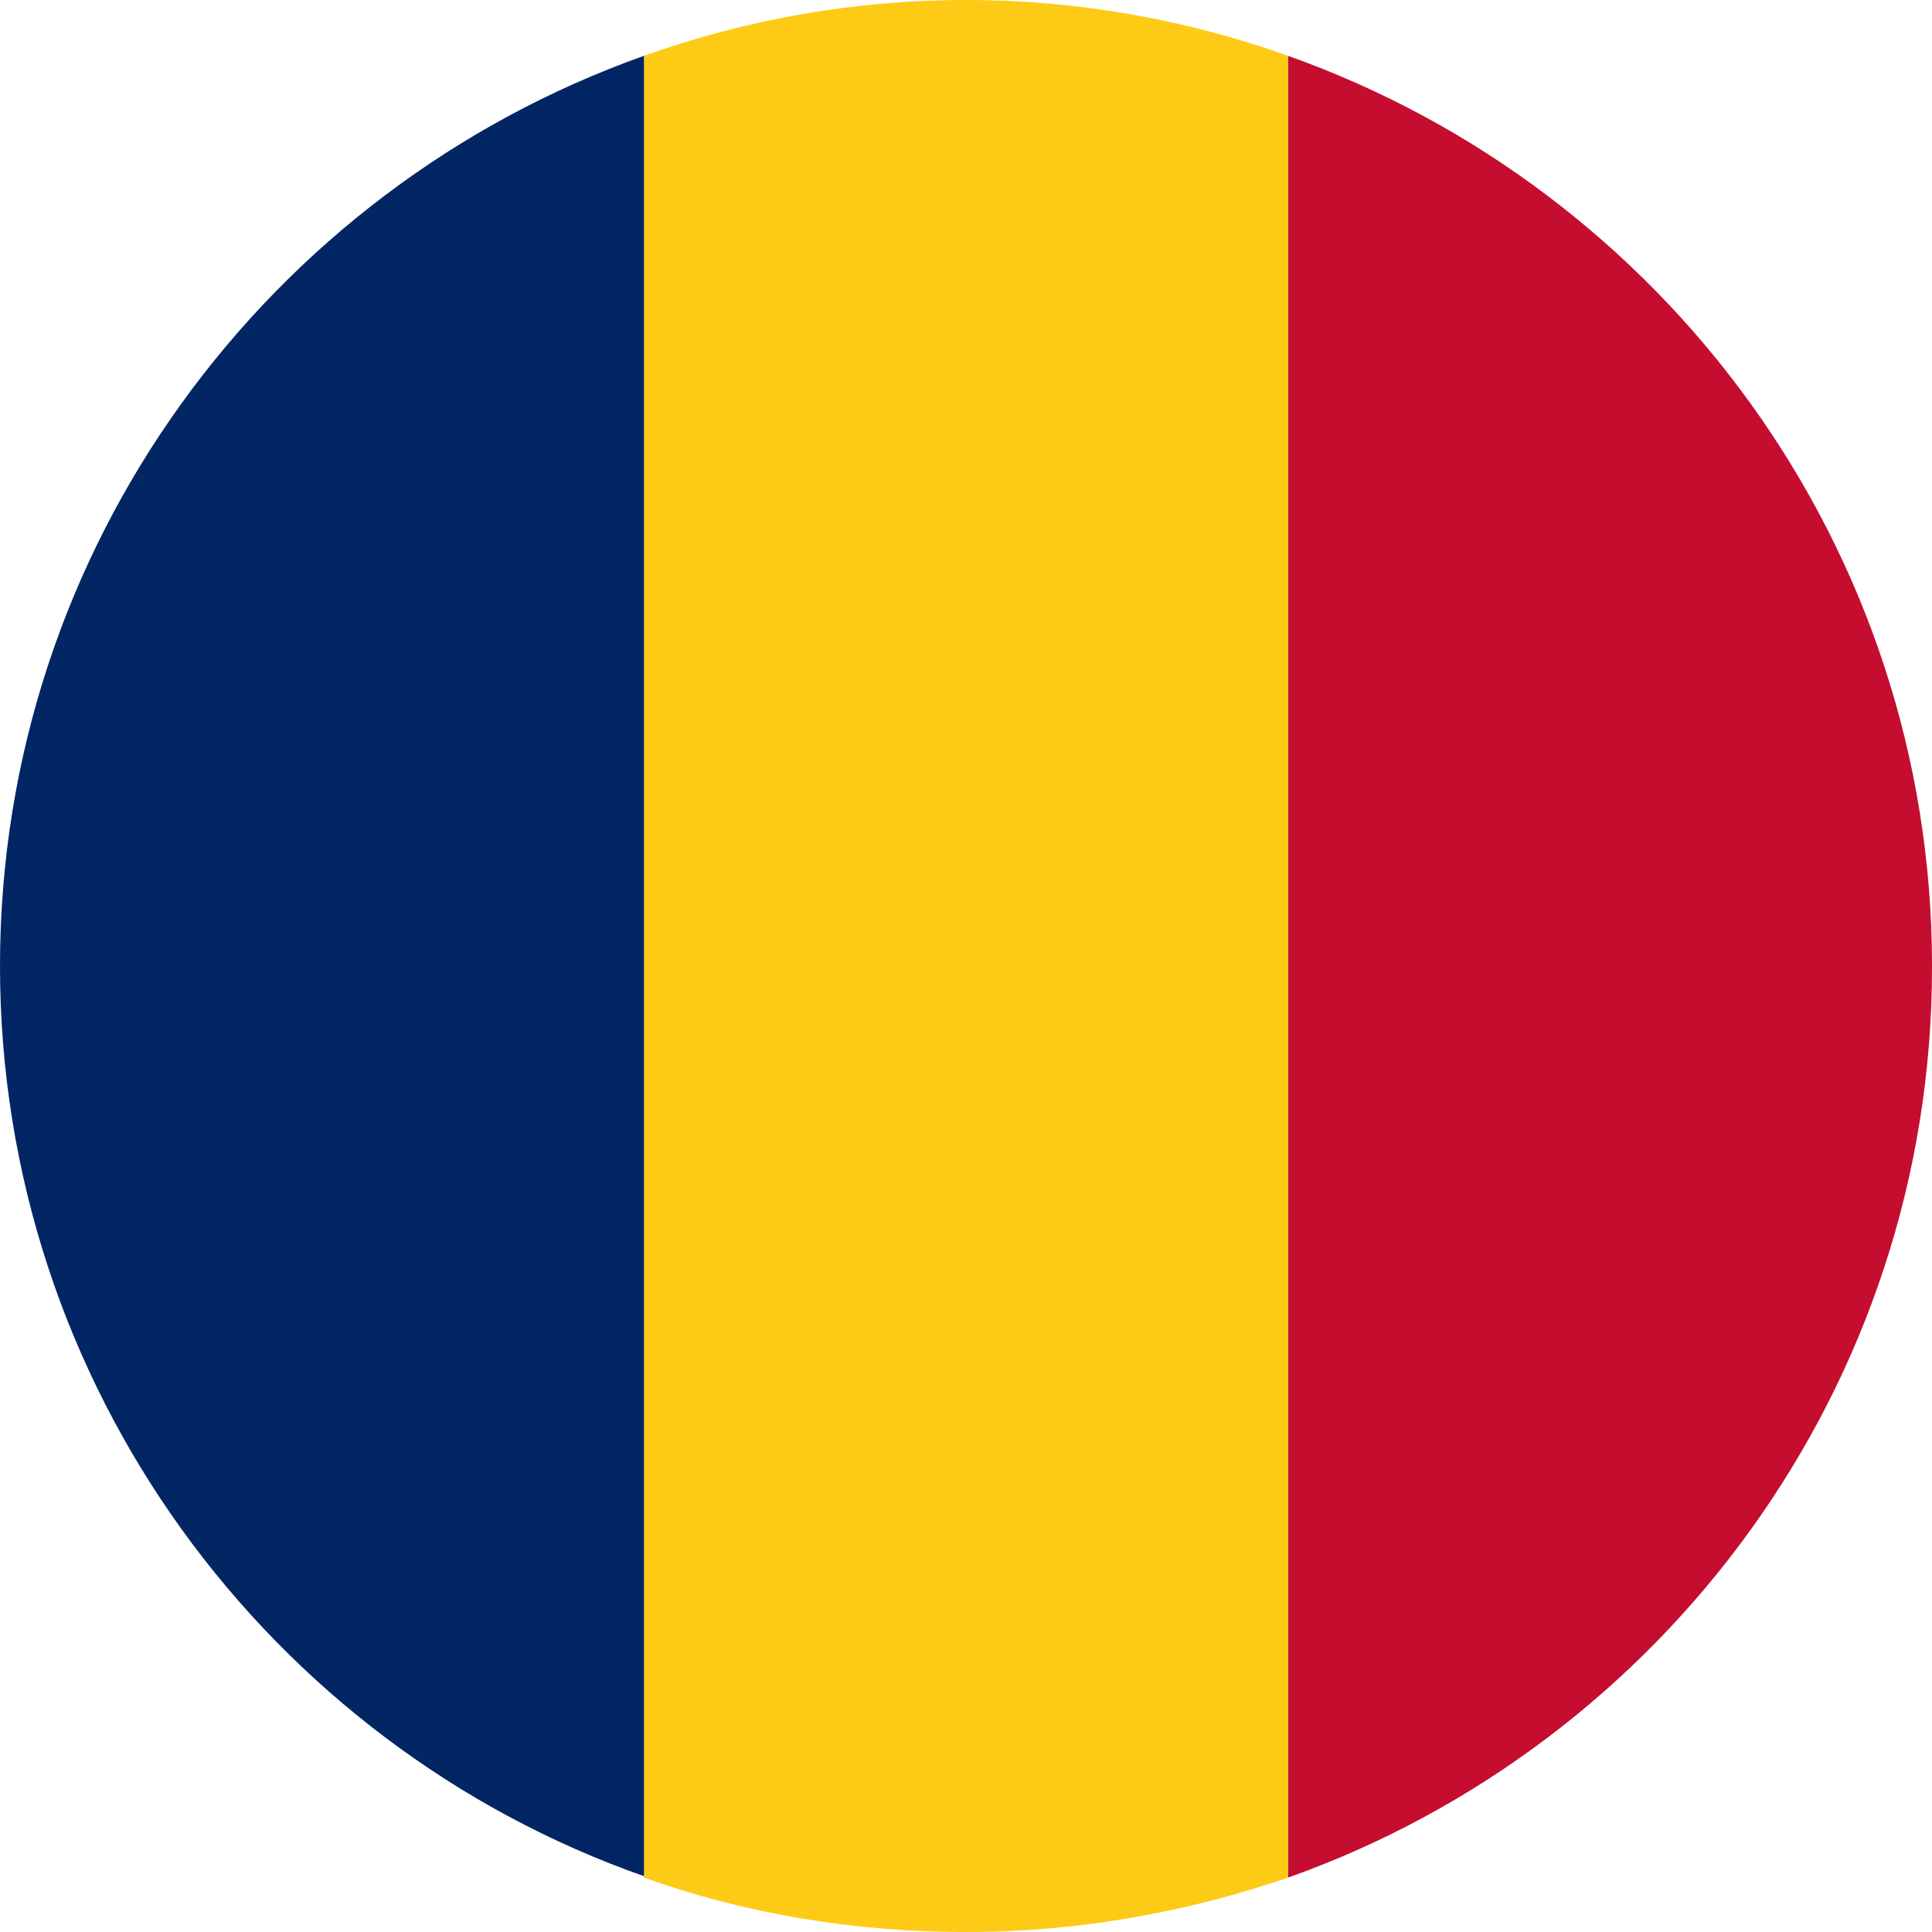
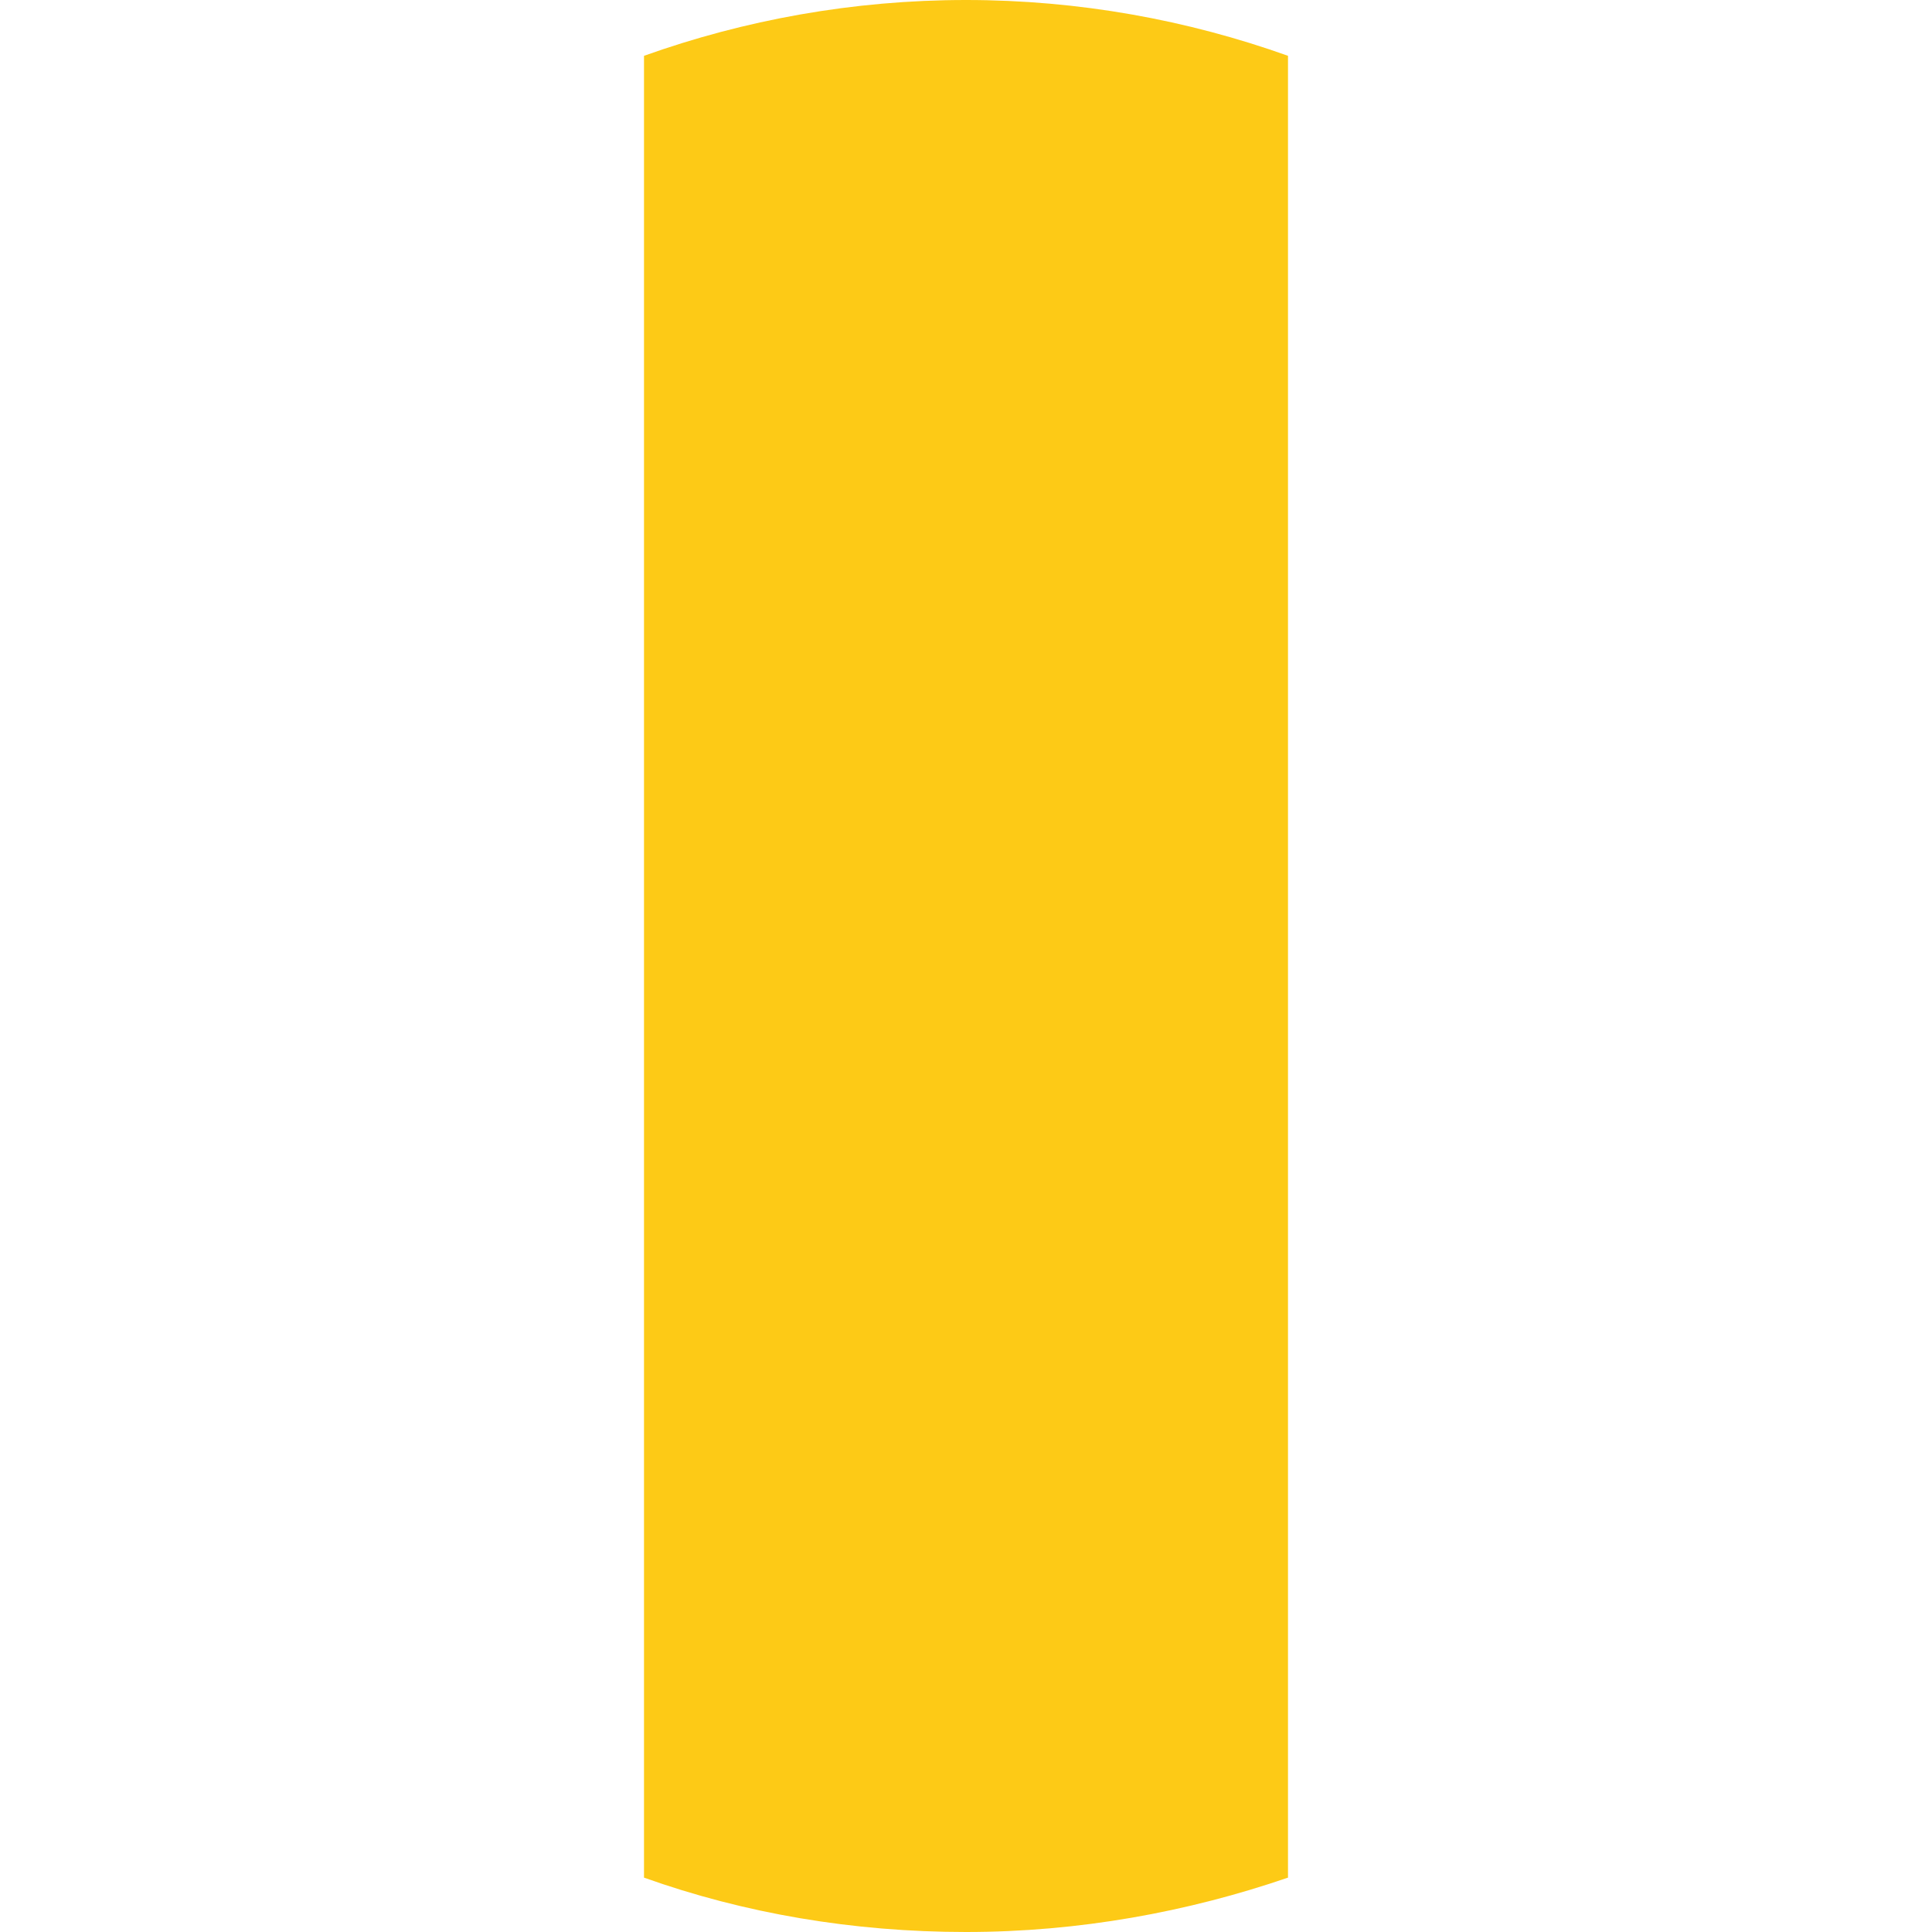
<svg xmlns="http://www.w3.org/2000/svg" width="63" height="63" viewBox="0 0 63 63" fill="none">
  <g clip-path="url(#clip0_245_1720)">
-     <path d="M63 31.5C63 17.827 54.227 6.16 42 1.82V61.227C54.227 56.887 63 45.22 63 31.547V31.5Z" fill="#C50D2F" />
    <path d="M31.5 63C35.187 63 38.733 62.347 42 61.227V1.82C38.733 0.653 35.187 0 31.5 0C27.813 0 24.267 0.653 21 1.82V61.227C24.267 62.393 27.813 63 31.5 63Z" fill="#FDCA16" />
-     <path d="M21 1.82C8.773 6.16 0 17.827 0 31.5C0 45.173 8.773 56.887 21 61.18V1.82Z" fill="#022663" />
  </g>
  <defs>
    <clipPath id="clip0_245_1720">
      <rect width="63" height="63" fill="white" />
    </clipPath>
  </defs>
</svg>